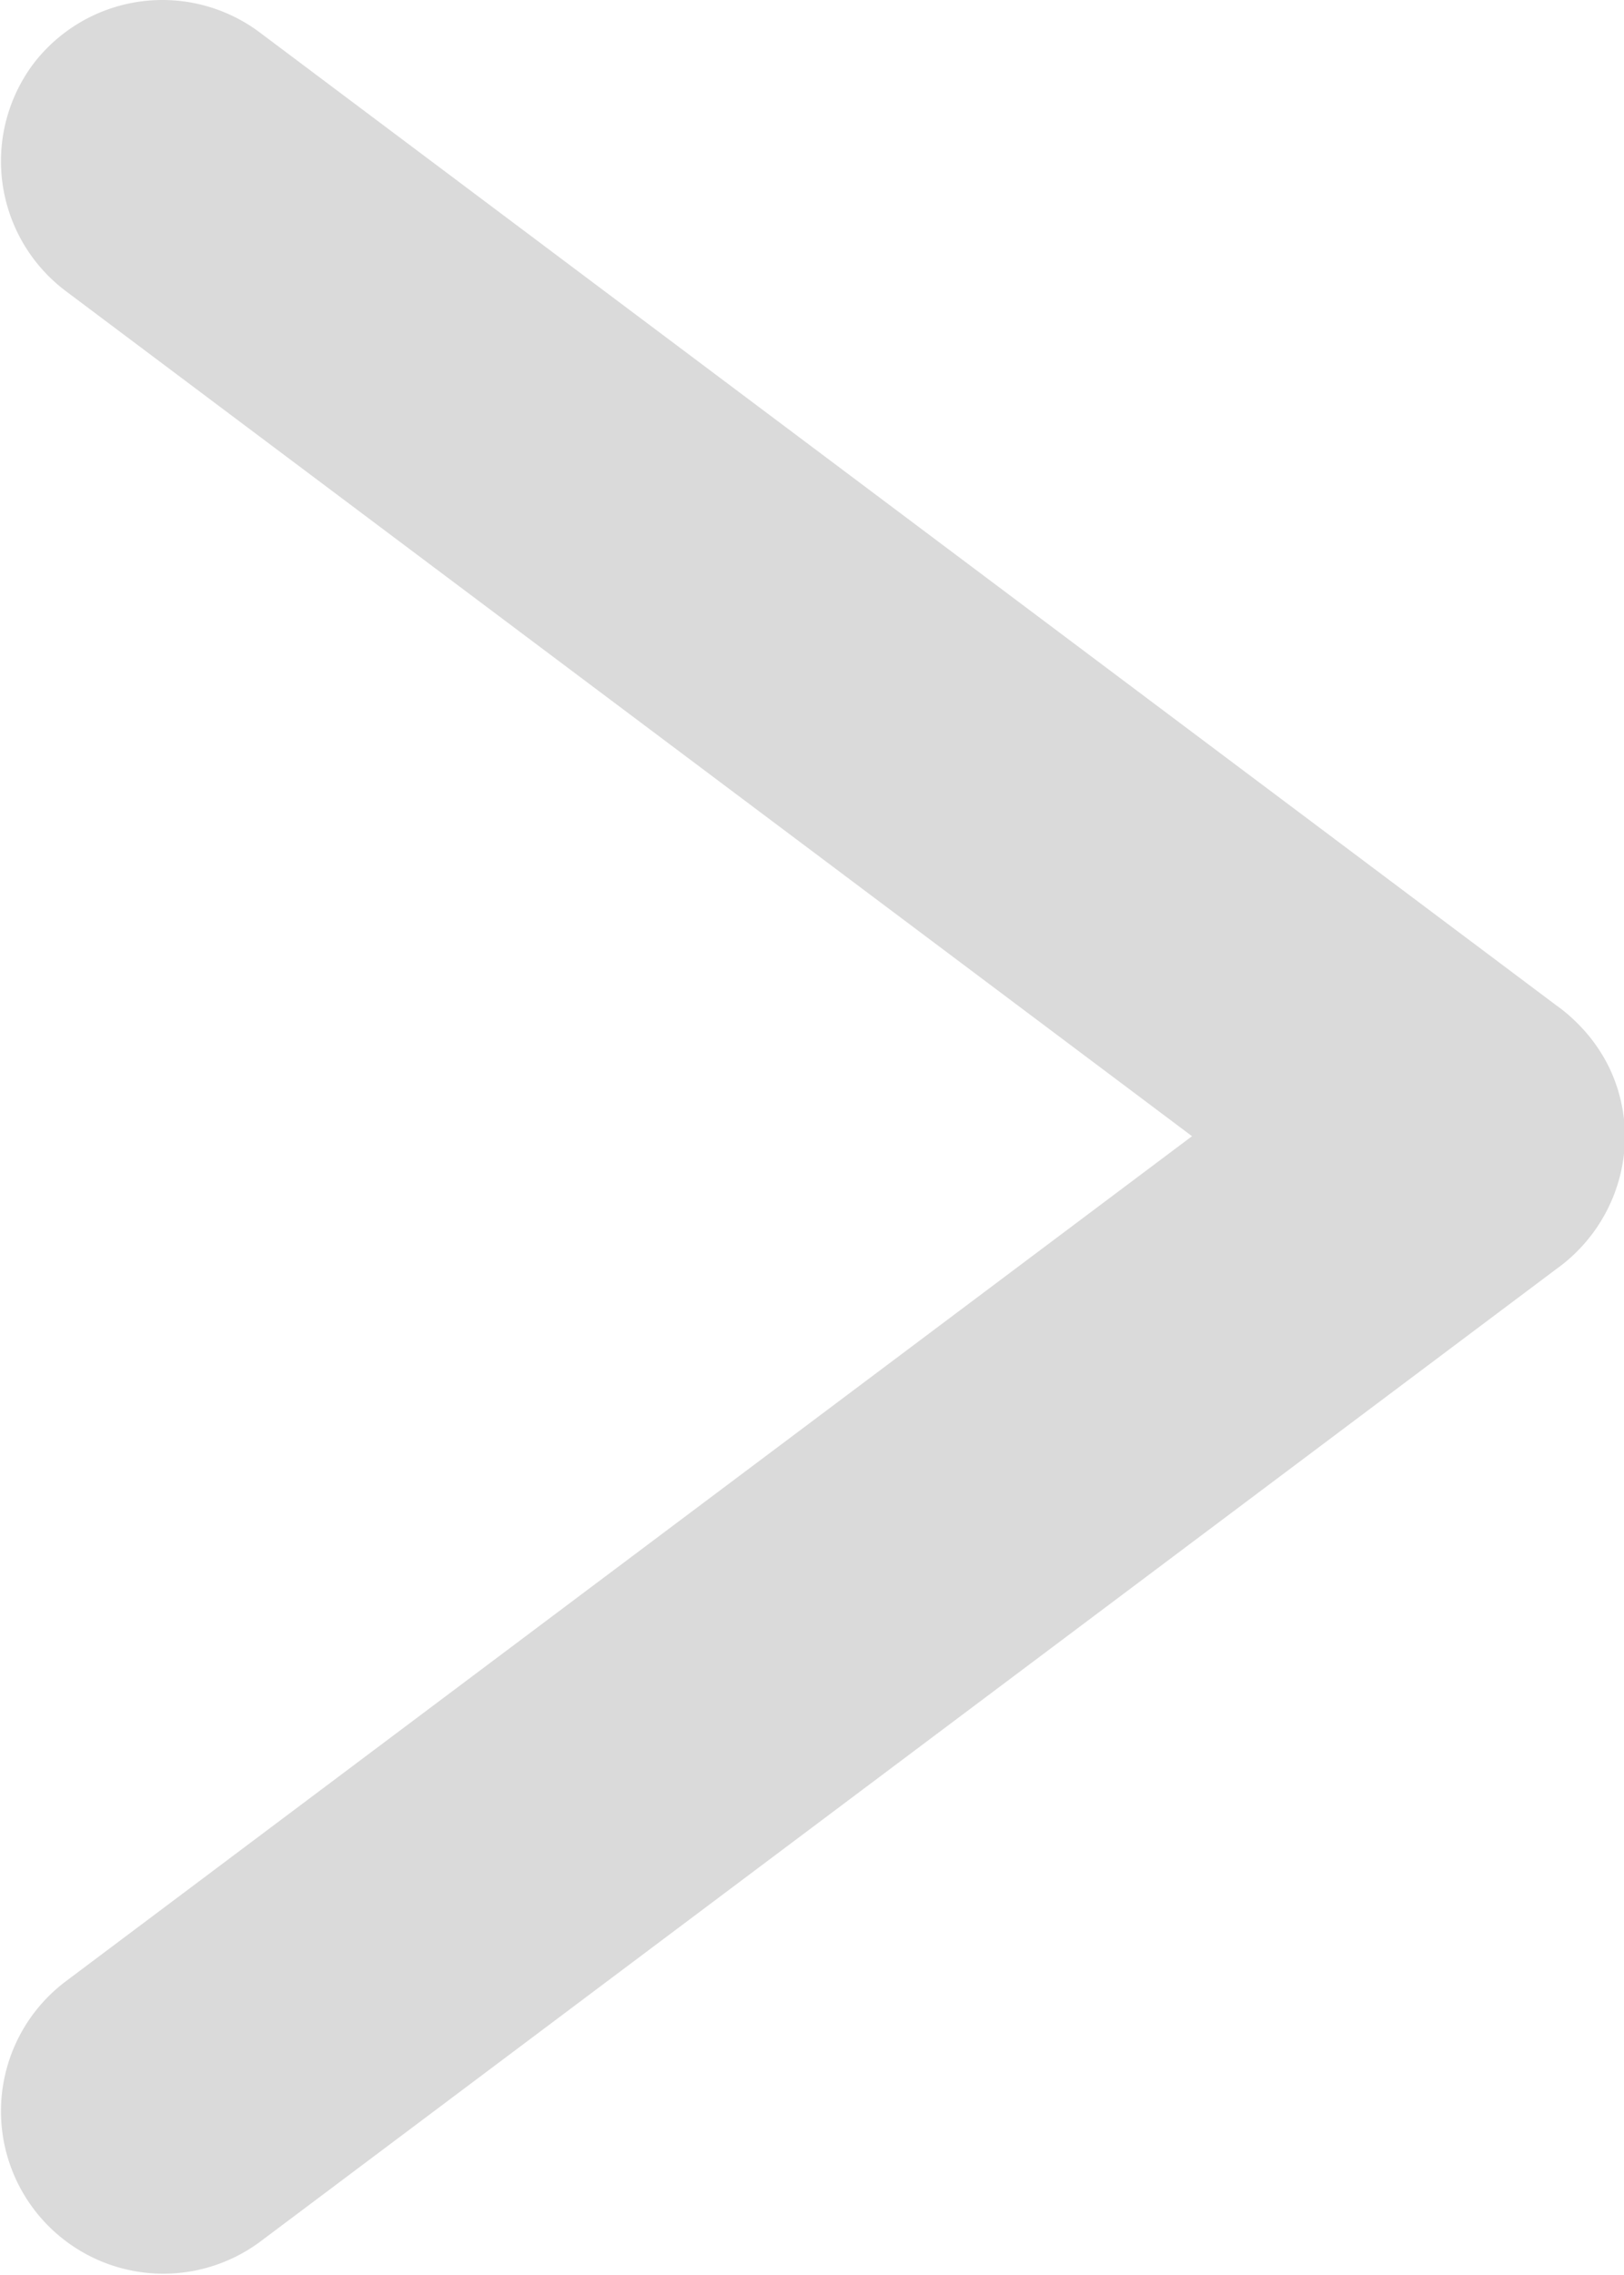
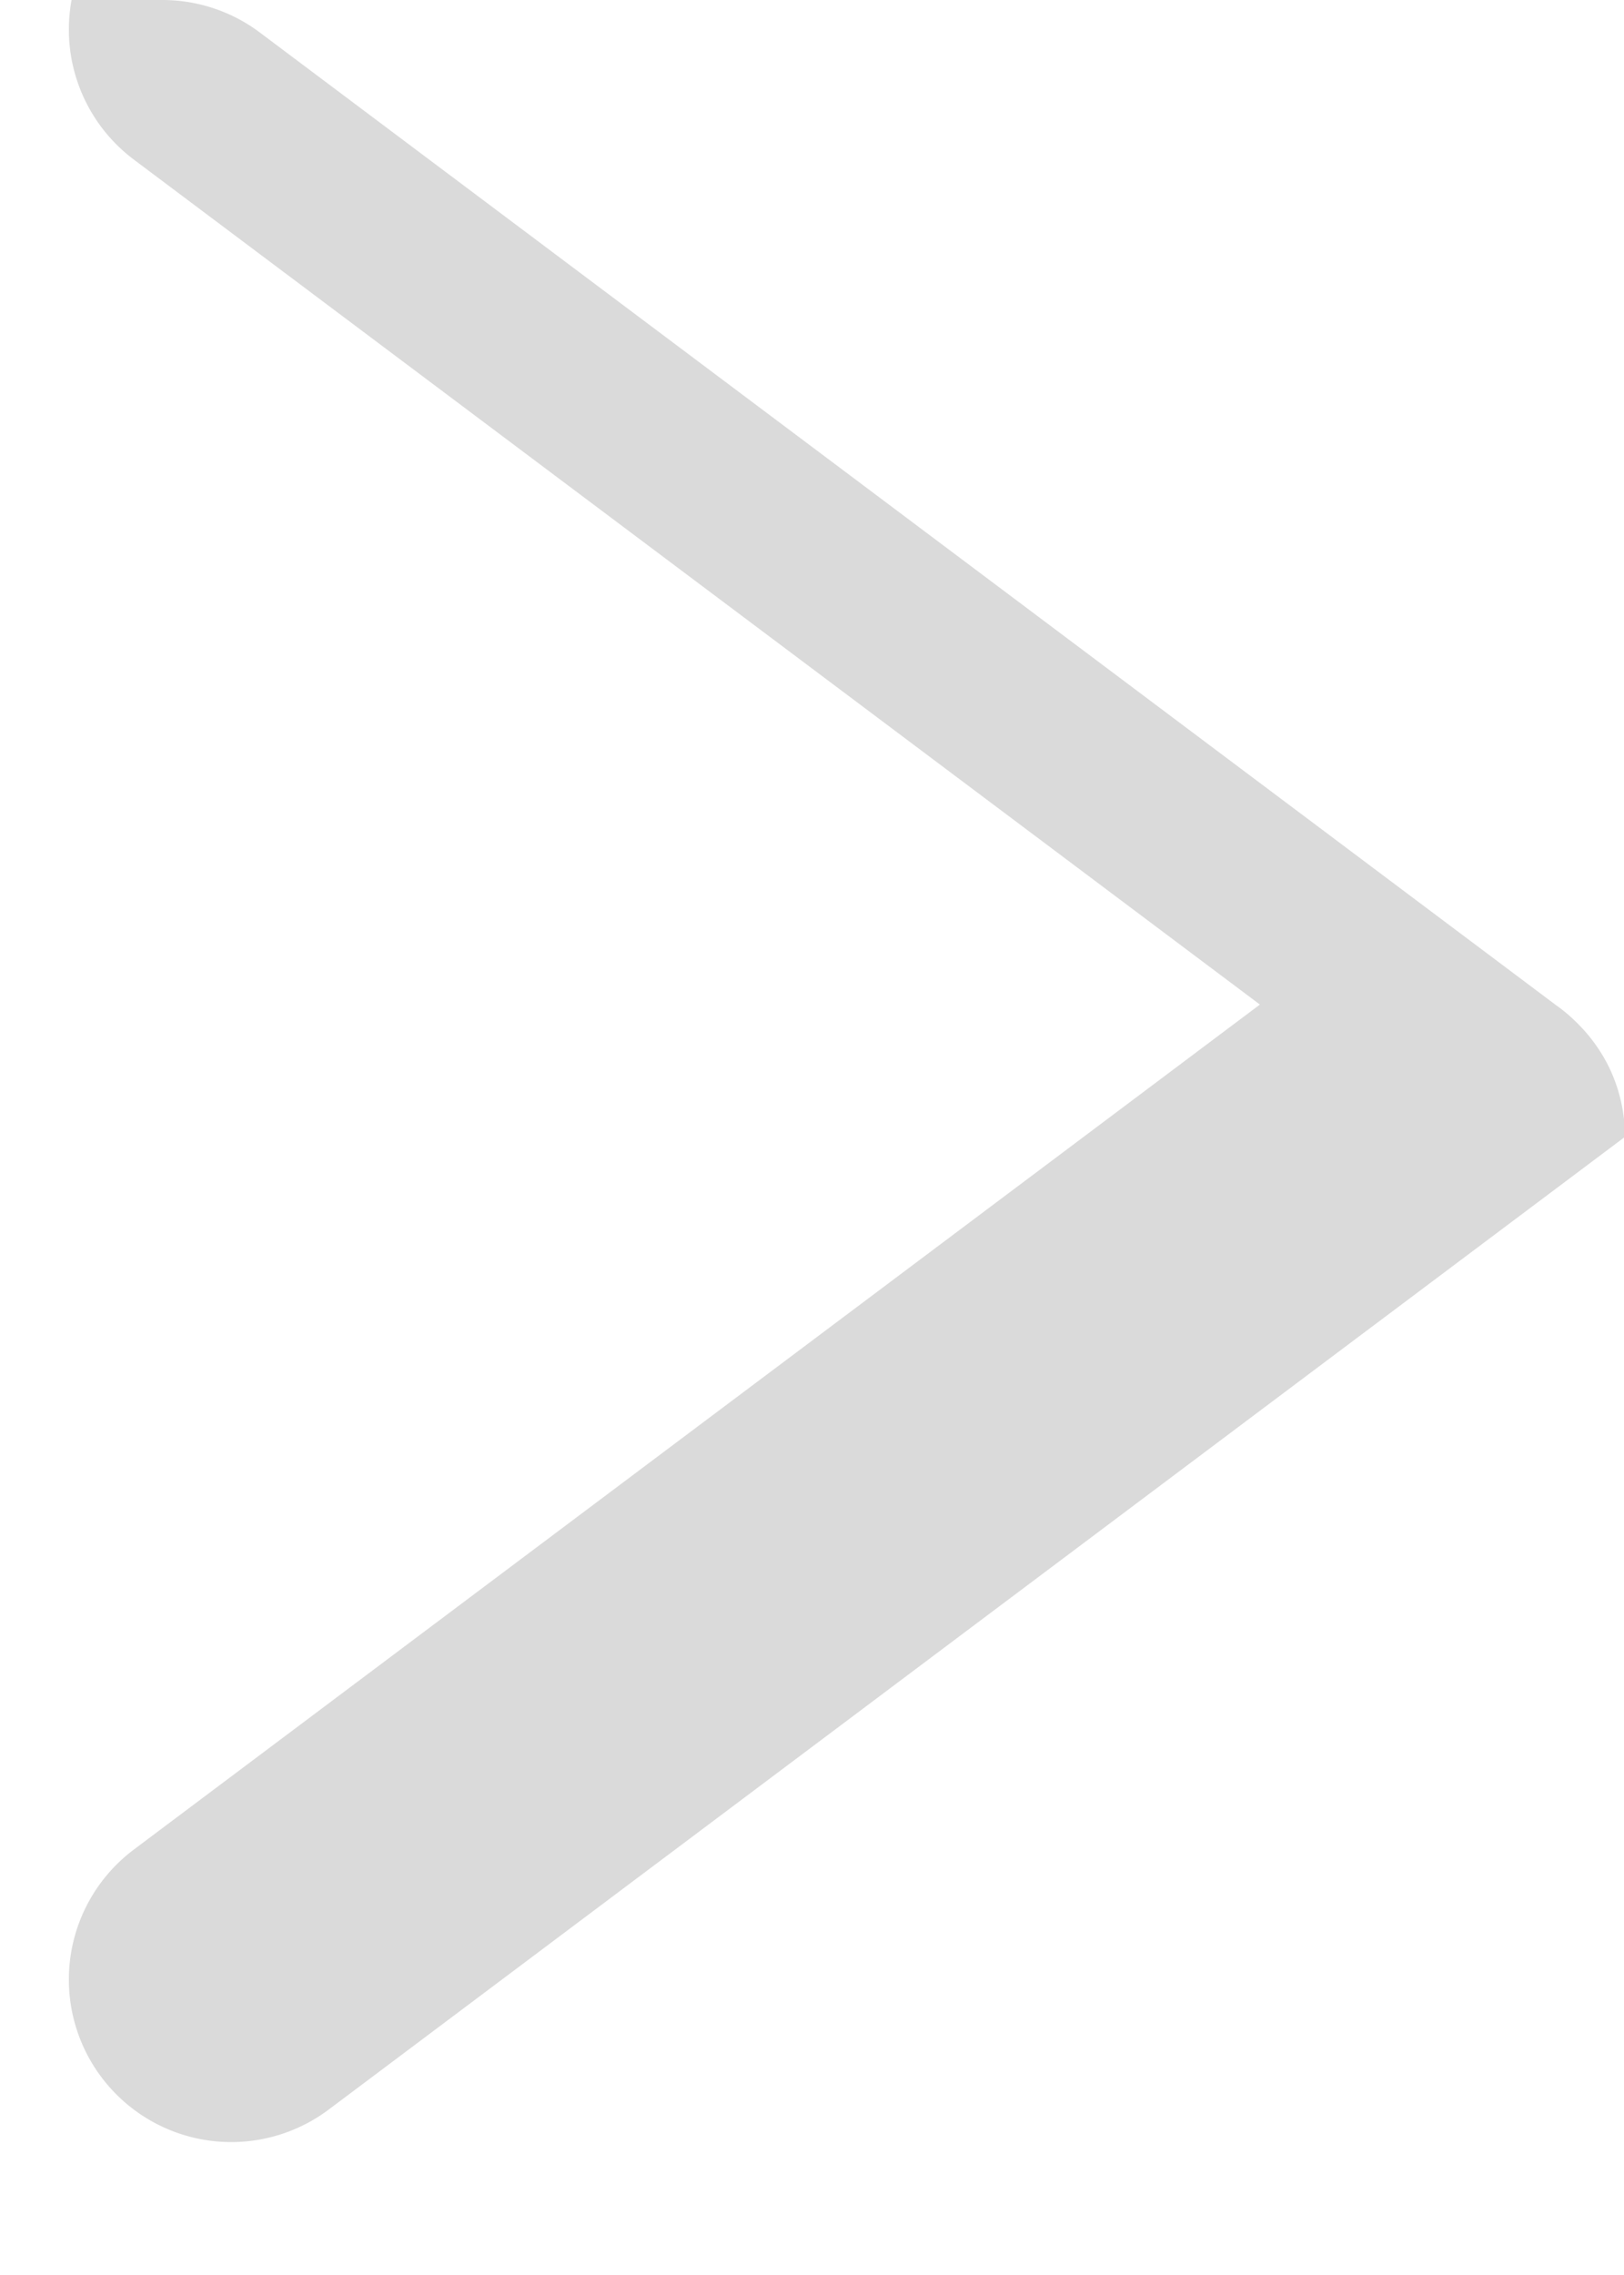
<svg xmlns="http://www.w3.org/2000/svg" width="5" height="7" viewBox="0 0 5 7">
  <g transform="translate(-297 -1112)" opacity="0.19">
-     <path d="M-2743,420.5a.5.5,0,0,1,.3.1l3.991,2.993a.486.486,0,0,1,.064.054.5.5,0,0,1,.1.139.493.493,0,0,1,.048.212v0a.5.5,0,0,1-.047.209.5.5,0,0,1-.1.143.493.493,0,0,1-.062.053l-3.991,2.993a.5.5,0,0,1-.7-.1.5.5,0,0,1-.1-.3.5.5,0,0,1,.2-.4l3.467-2.6-3.467-2.6a.5.5,0,0,1-.2-.4.5.5,0,0,1,.1-.3A.5.5,0,0,1-2743,420.5Z" transform="translate(3040.5 691.5)" fill="#3d3c3b" />
+     <path d="M-2743,420.5a.5.5,0,0,1,.3.1l3.991,2.993a.486.486,0,0,1,.064.054.5.5,0,0,1,.1.139.493.493,0,0,1,.048.212v0l-3.991,2.993a.5.5,0,0,1-.7-.1.5.5,0,0,1-.1-.3.5.5,0,0,1,.2-.4l3.467-2.6-3.467-2.6a.5.5,0,0,1-.2-.4.5.5,0,0,1,.1-.3A.5.5,0,0,1-2743,420.5Z" transform="translate(3040.5 691.5)" fill="#3d3c3b" />
  </g>
</svg>